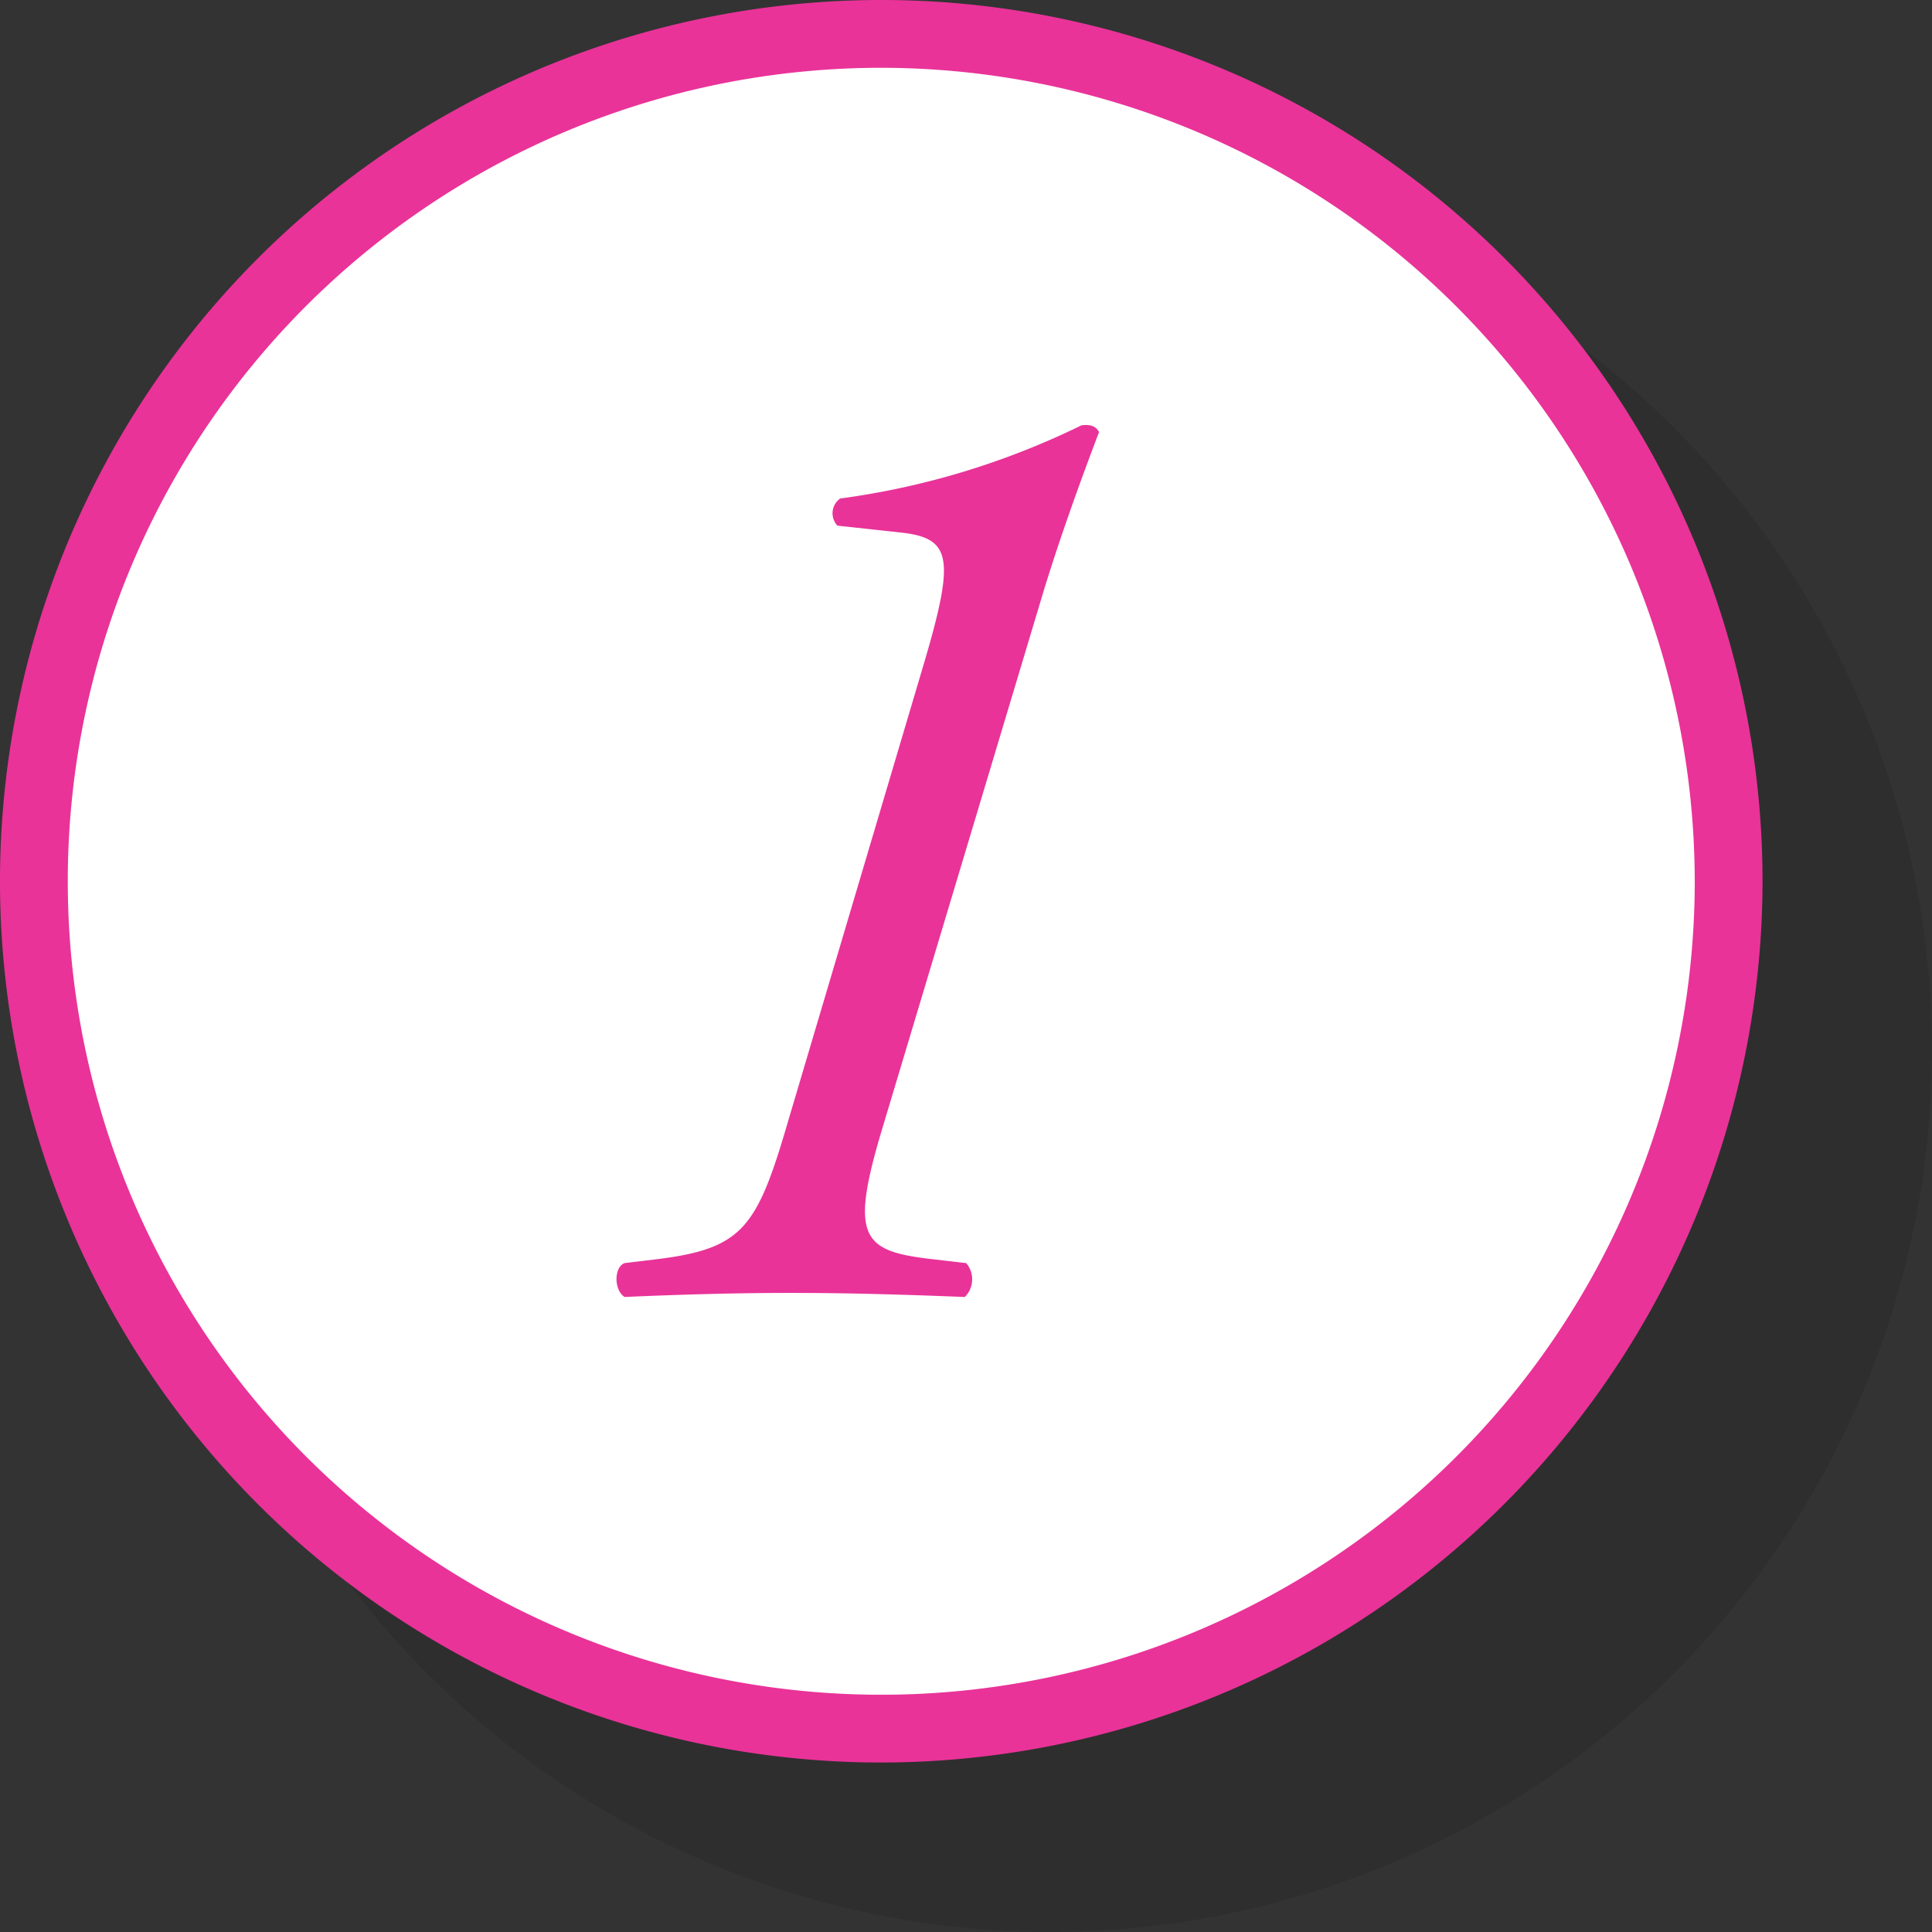
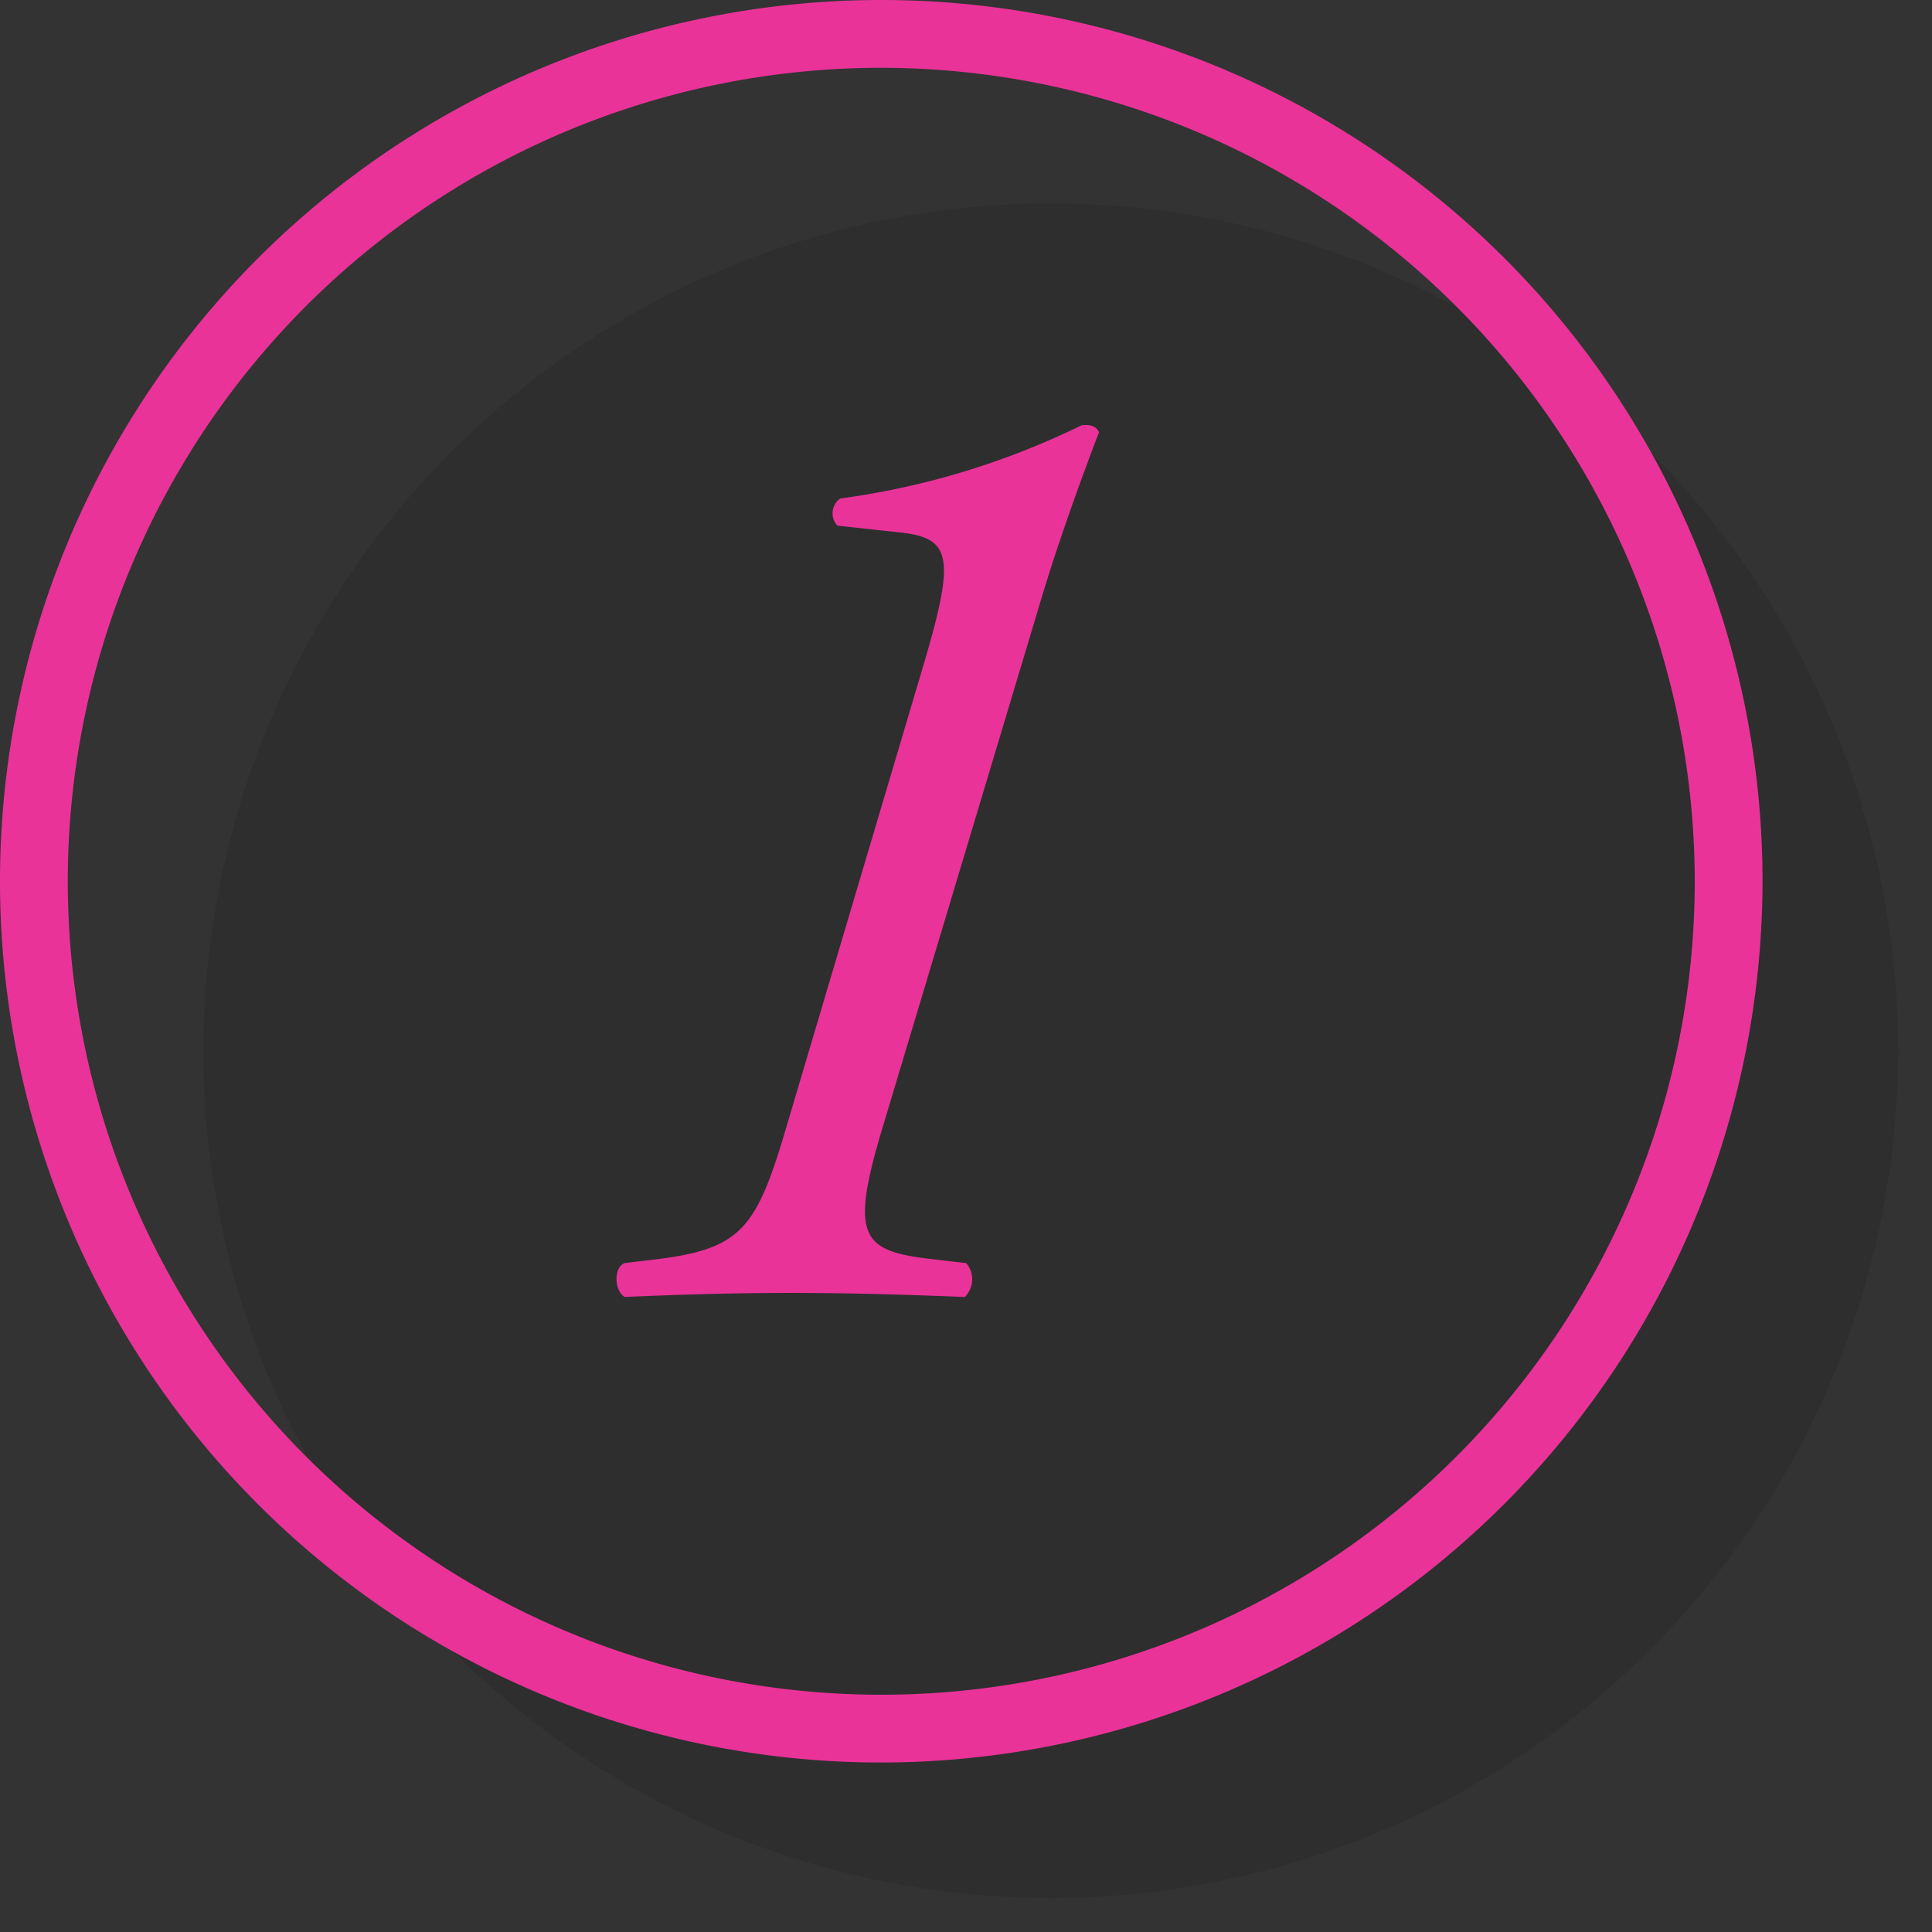
<svg xmlns="http://www.w3.org/2000/svg" viewBox="0 0 57 57">
  <rect x="0" y="0" width="57" height="57" fill="#333333" stroke="none" />
  <title>num1</title>
  <g opacity=".1">
    <circle cx="31" cy="31" r="25" />
-     <path d="M31 57a26 26 0 1 1 26-26 26.029 26.029 0 0 1-26 26zm0-50a24 24 0 1 0 24 24 24.027 24.027 0 0 0-24-24z" />
  </g>
-   <circle cx="26" cy="26" r="25" fill="#fff" />
  <path d="M26 52a26 26 0 1 1 26-26 26.029 26.029 0 0 1-26 26zm0-50a24 24 0 1 0 24 24 24.027 24.027 0 0 0-24-24zm.027 31.306c-.96 3.2-.6 3.6 1.439 3.839l1.04.12a.738.738 0 0 1-.04 1c-2.039-.08-3.52-.12-5.159-.12-1.479 0-3.079.04-4.879.12-.319-.2-.319-.88 0-1l1-.12c2.52-.319 2.919-.96 3.839-4.119l4-13.478c.92-3.12.8-3.68-.721-3.84l-1.84-.2a.536.536 0 0 1 .08-.8 23.19 23.19 0 0 0 7.119-2.159c.28-.04.439.04.52.2-.52 1.359-1.2 3.239-1.68 4.839z" fill="#e93399" />
</svg>